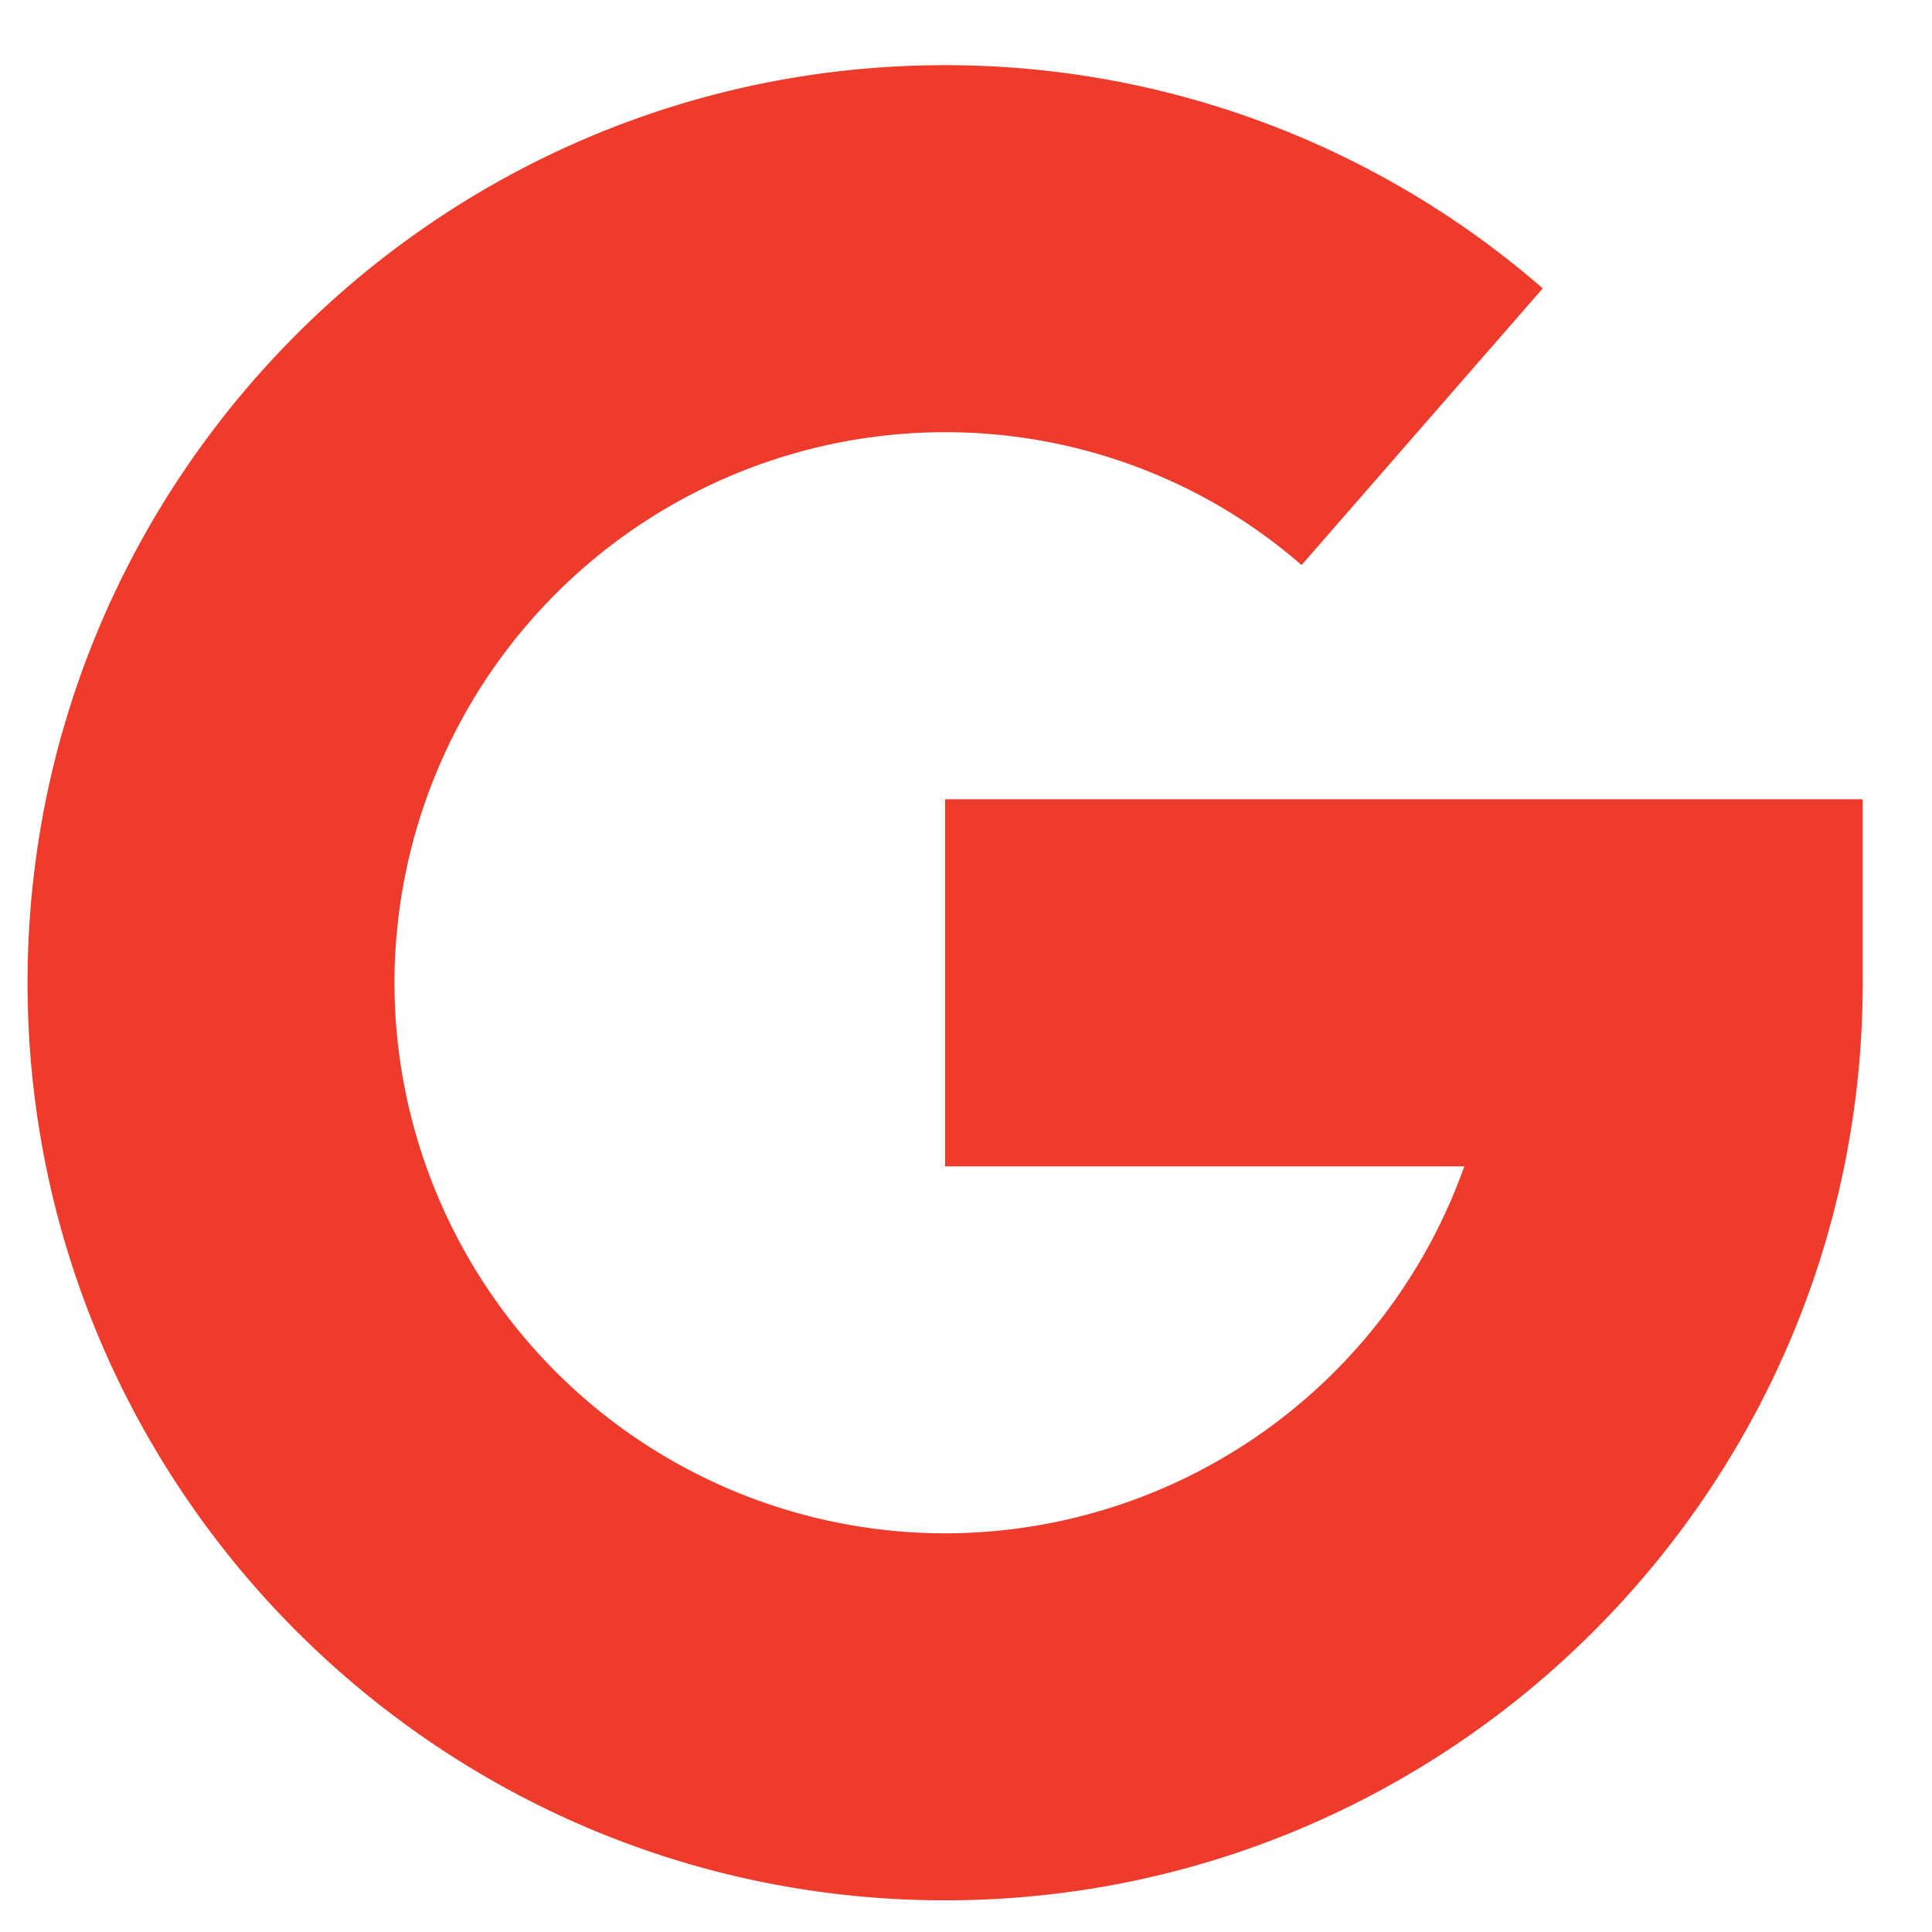
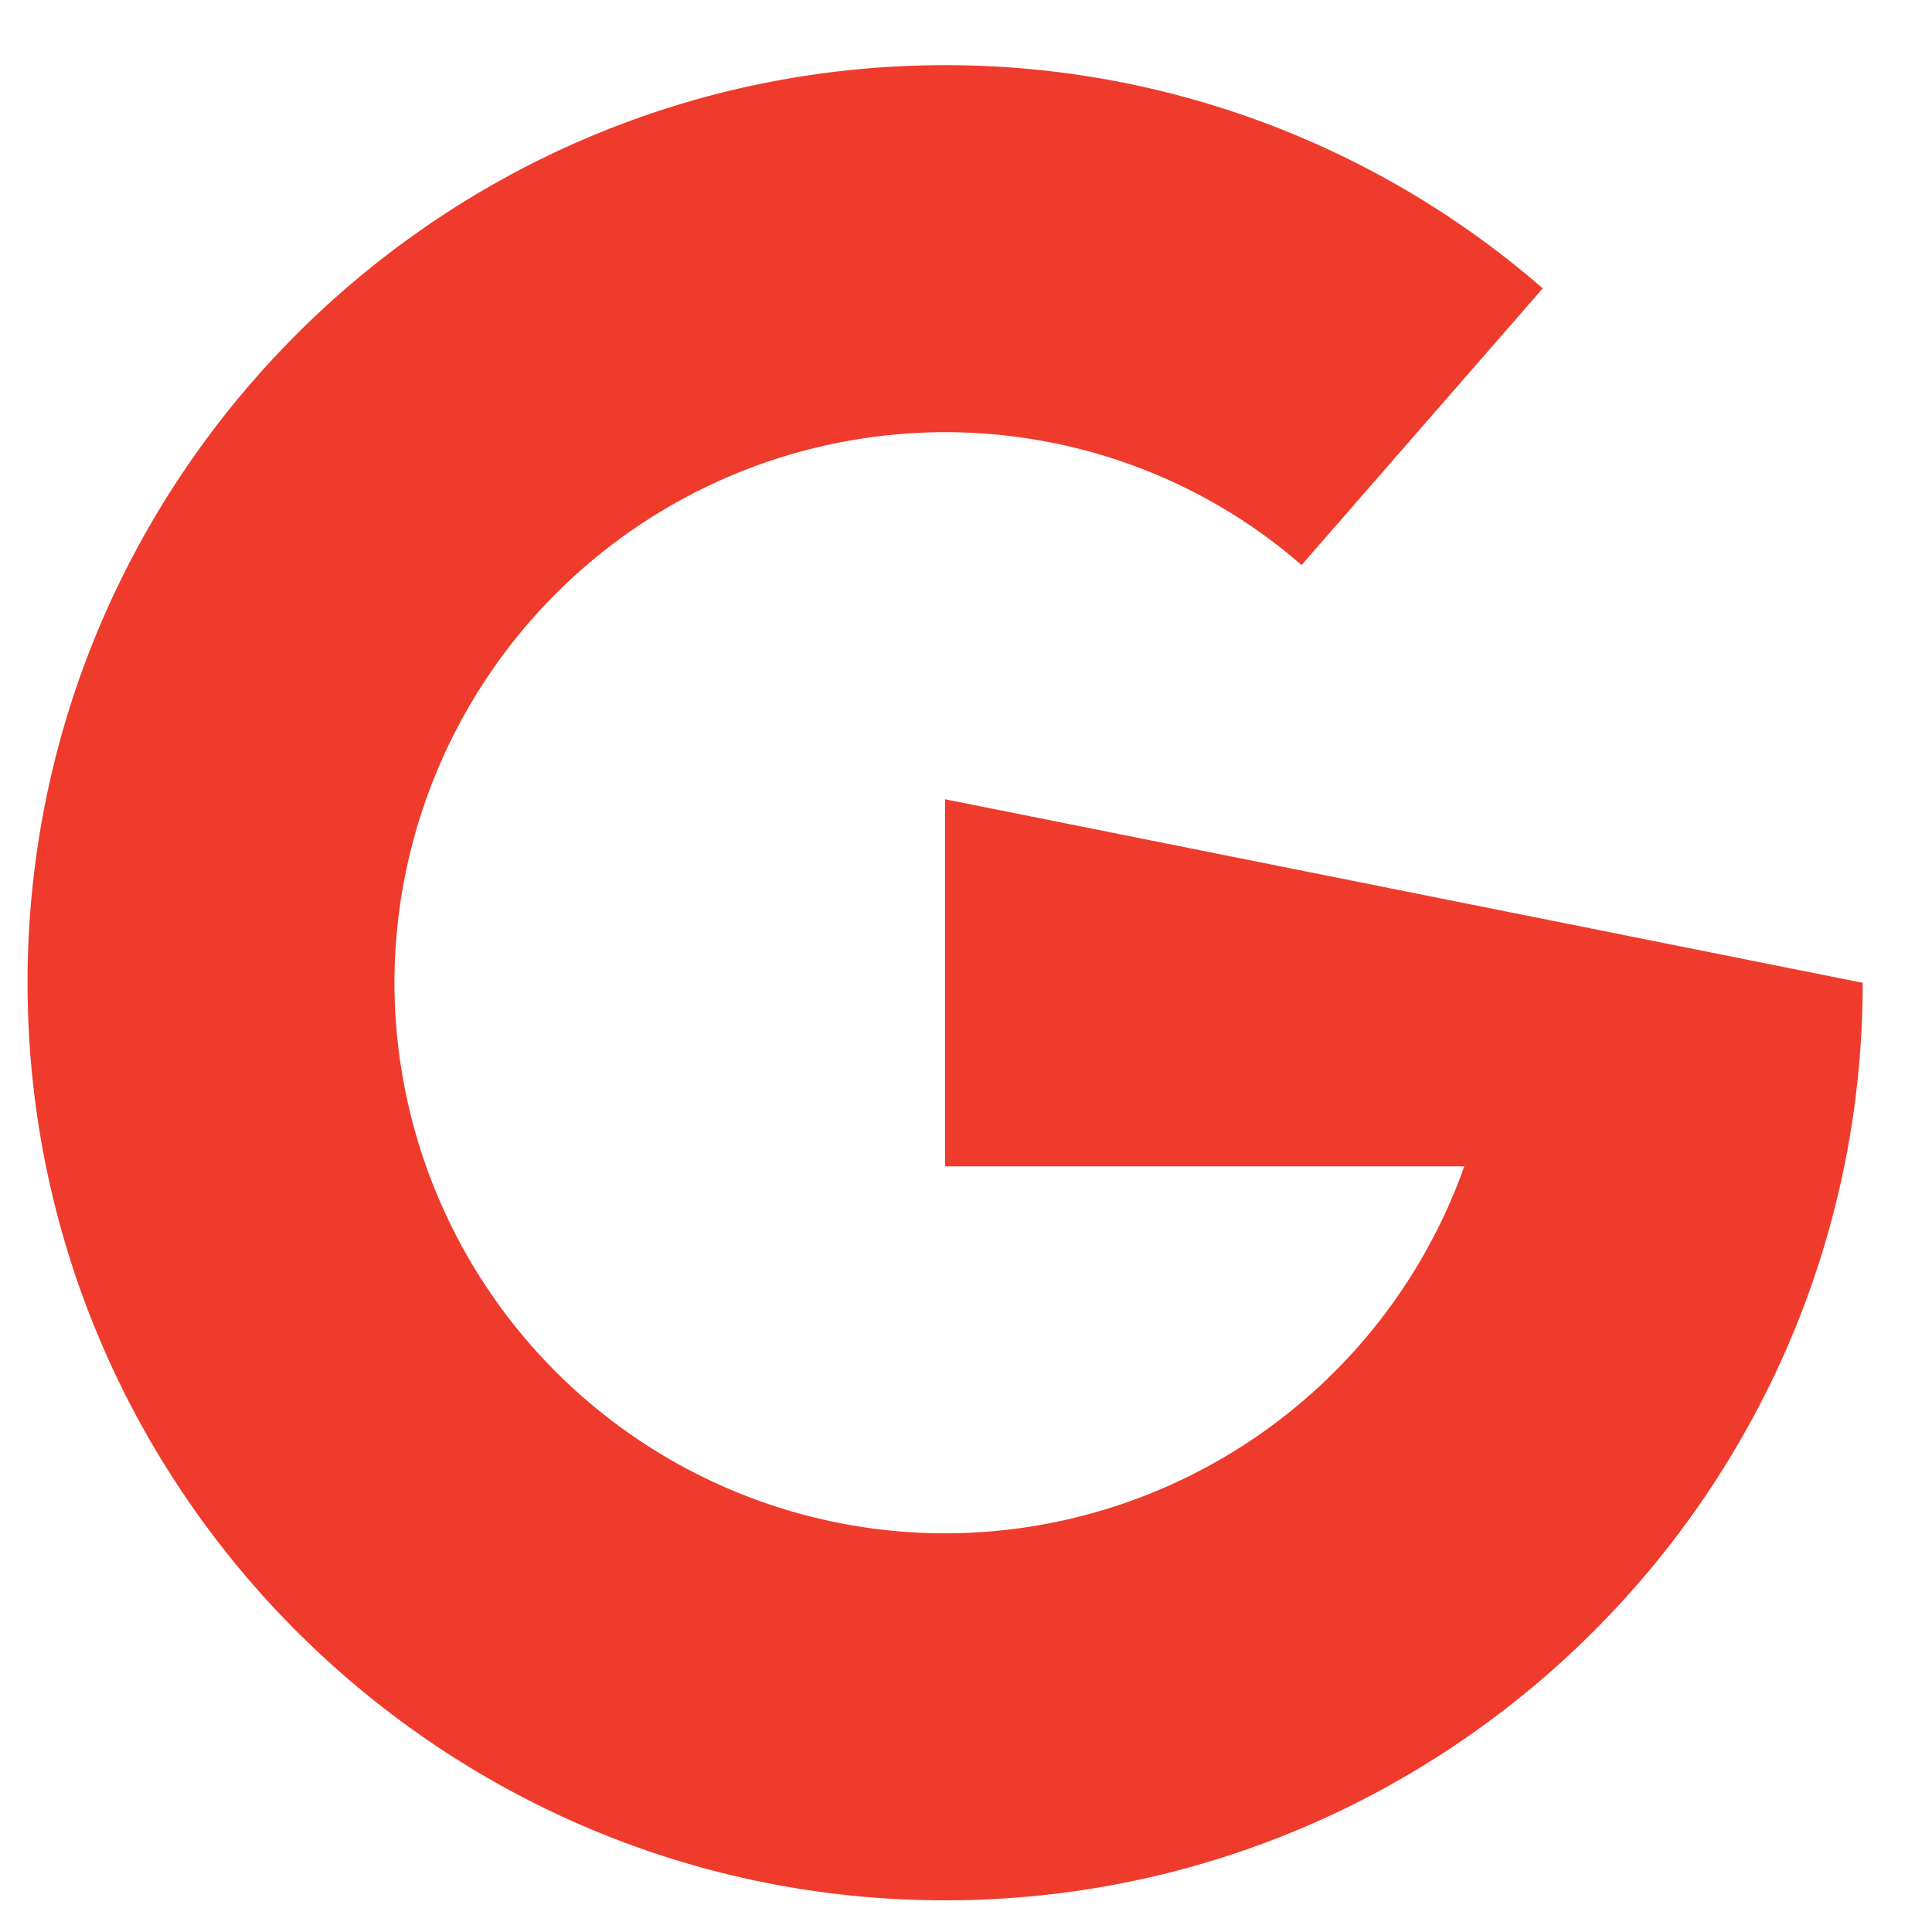
<svg xmlns="http://www.w3.org/2000/svg" width="23" height="23" viewBox="0 0 23 23">
  <g>
    <g>
-       <path fill="#ef3b2c" d="M11.251 9.515v4.37h6.181a6.567 6.567 0 0 1-6.18 4.369A6.562 6.562 0 0 1 4.696 11.7a6.562 6.562 0 0 1 6.554-6.555c1.567 0 3.074.562 4.245 1.582l2.871-3.294A10.826 10.826 0 0 0 11.251.776C5.228.776.328 5.676.328 11.7c0 6.023 4.9 10.923 10.923 10.923 6.024 0 10.924-4.9 10.924-10.923V9.515z" />
+       <path fill="#ef3b2c" d="M11.251 9.515v4.37h6.181a6.567 6.567 0 0 1-6.18 4.369A6.562 6.562 0 0 1 4.696 11.7a6.562 6.562 0 0 1 6.554-6.555c1.567 0 3.074.562 4.245 1.582l2.871-3.294A10.826 10.826 0 0 0 11.251.776C5.228.776.328 5.676.328 11.7c0 6.023 4.9 10.923 10.923 10.923 6.024 0 10.924-4.9 10.924-10.923z" />
    </g>
  </g>
</svg>